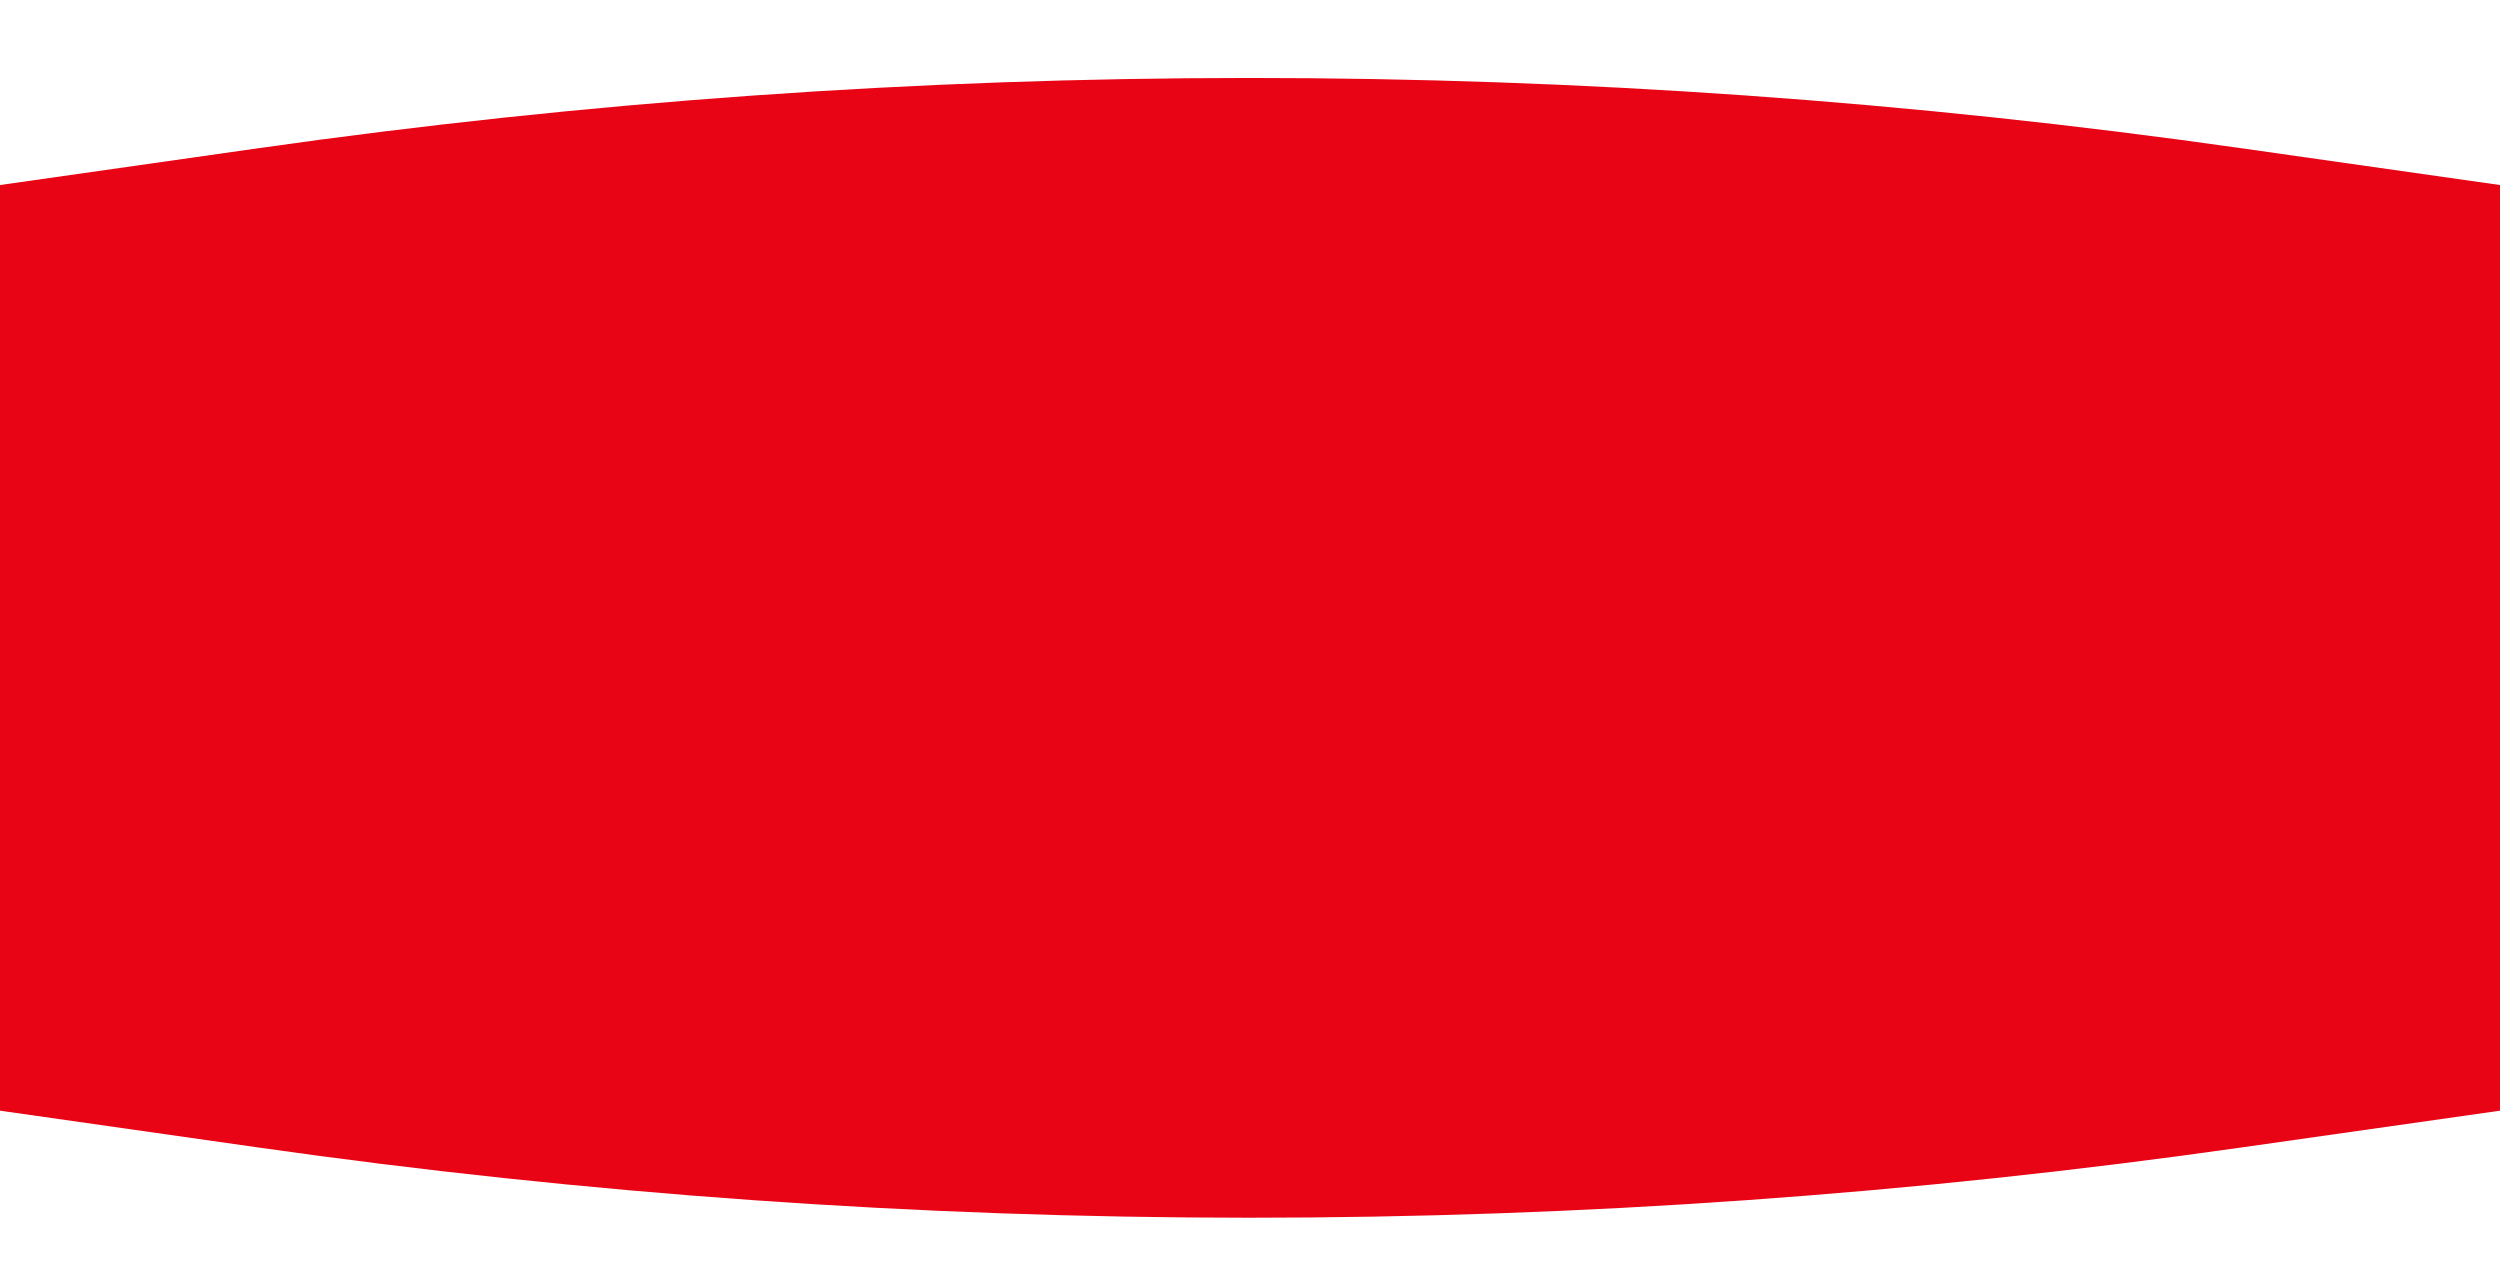
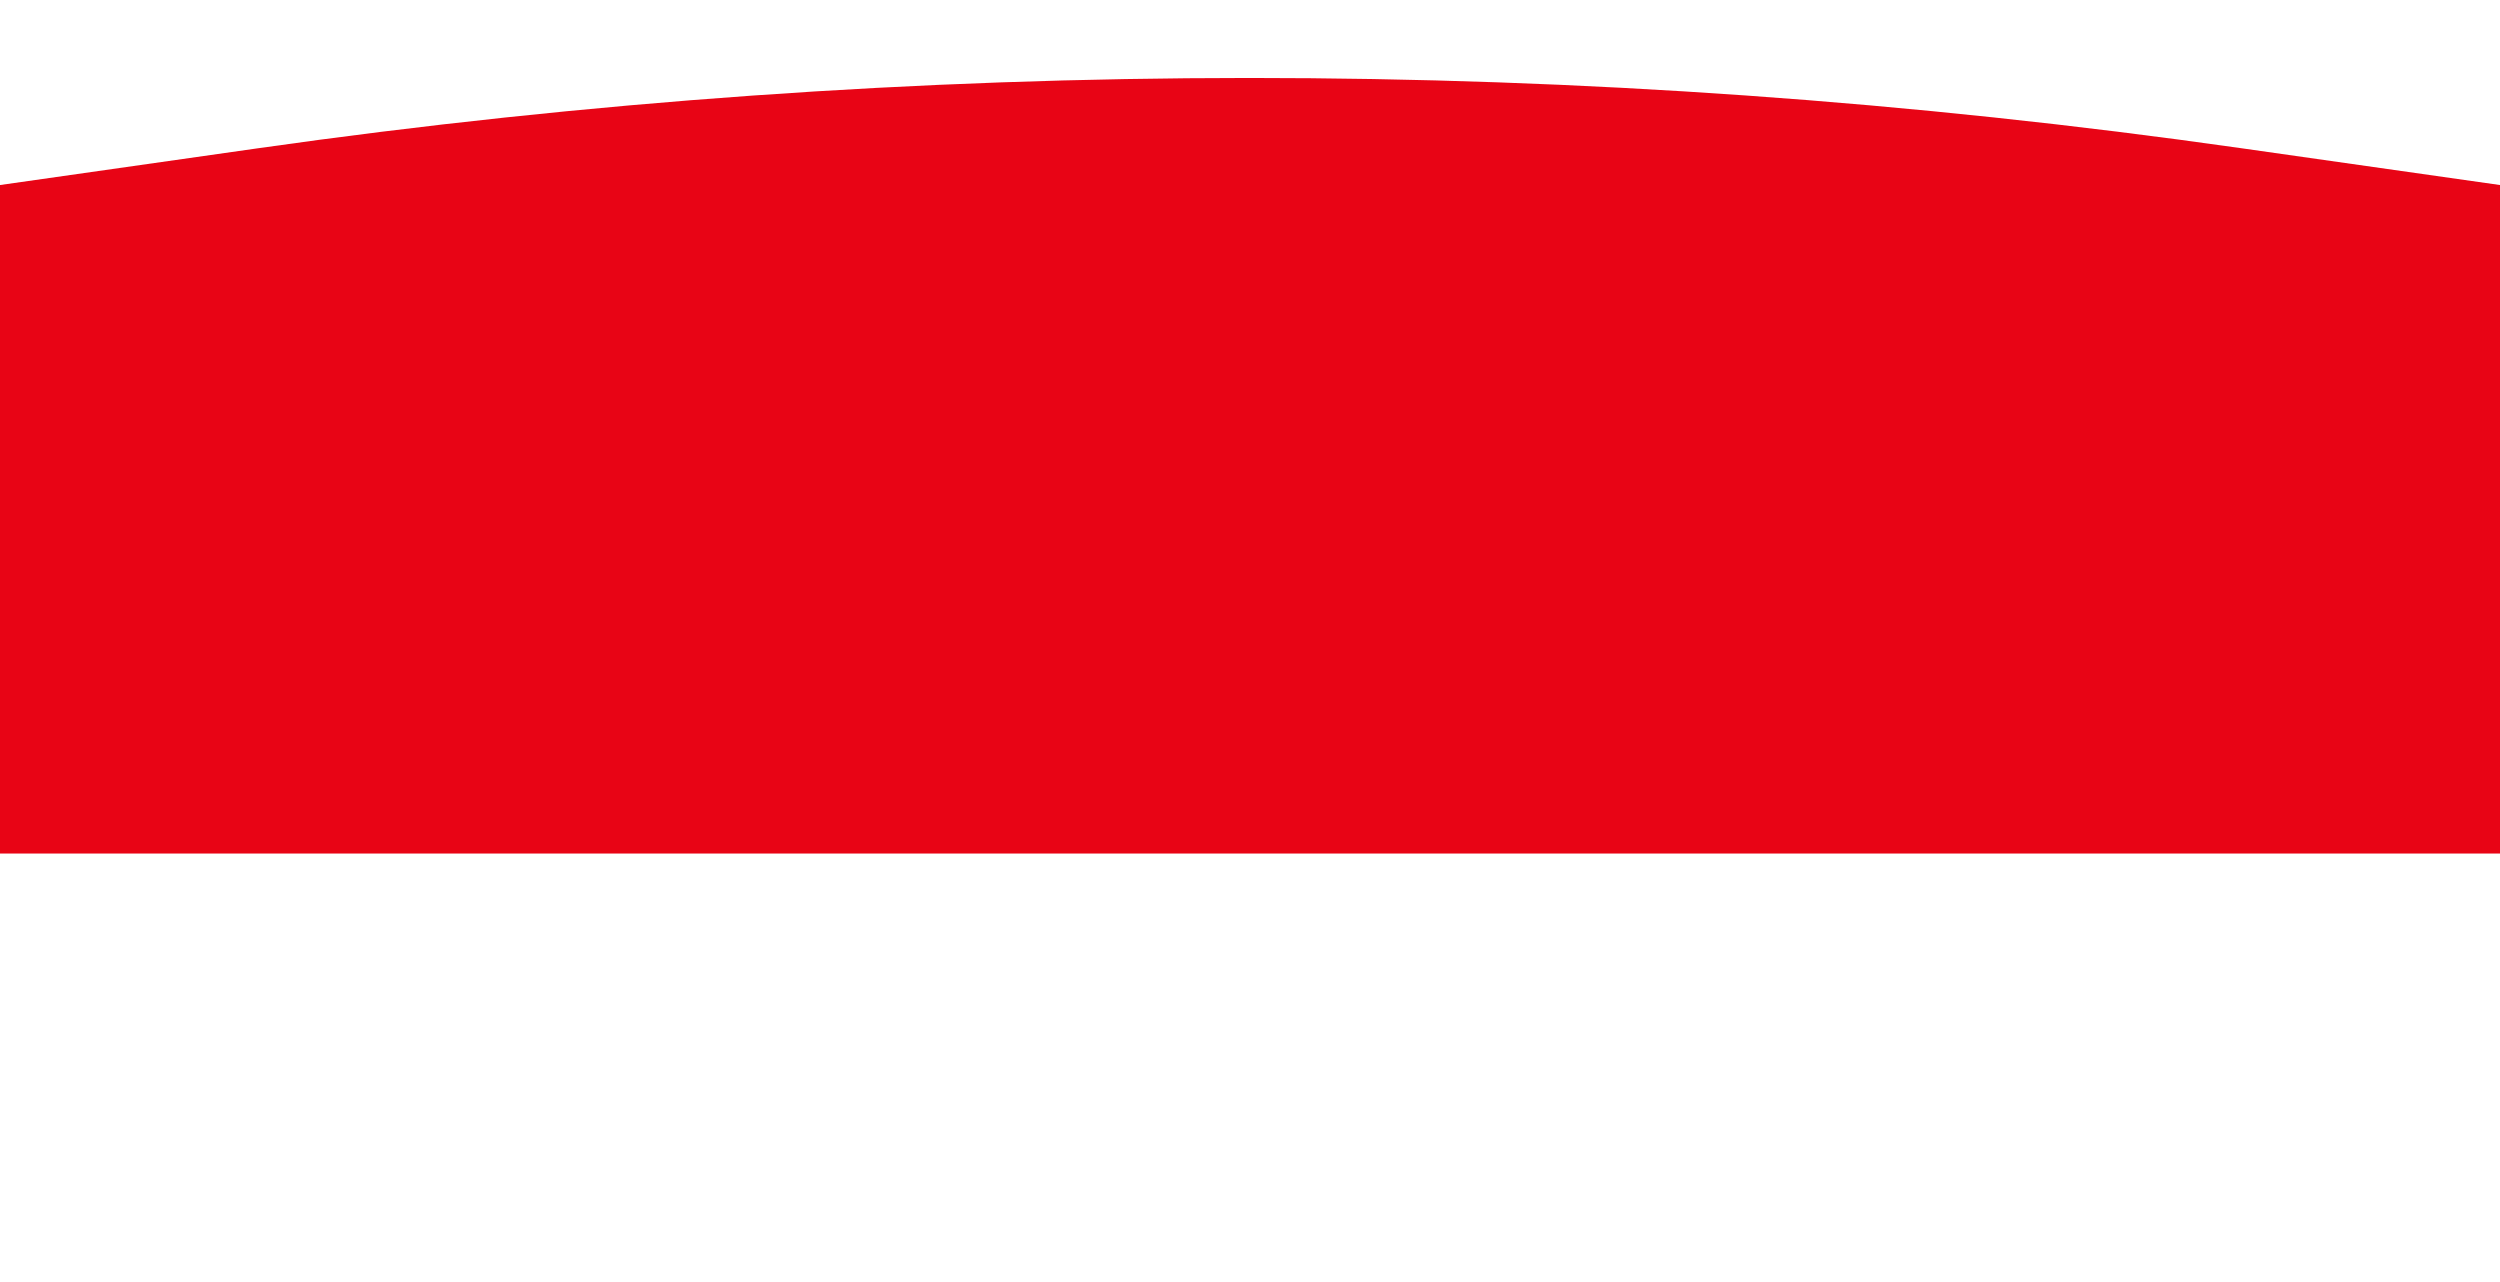
<svg xmlns="http://www.w3.org/2000/svg" width="1422" height="729" viewBox="0 0 1422 729" fill="none">
  <g filter="url(#filter0_d_302_1510)">
    <path d="M0 481.5H1422V101.245L1274.41 80.244C900.358 27.016 520.648 27.054 146.602 80.355L0 101.245V481.5Z" fill="#E80415" />
  </g>
  <g filter="url(#filter1_d_302_1510)">
-     <path d="M0 469H1422V627.755L1274.41 648.756C900.358 701.984 520.648 701.946 146.602 648.645L0 627.755V469Z" fill="#E80415" />
-   </g>
+     </g>
  <defs>
    <filter id="filter0_d_302_1510" x="-20" y="24.351" width="1462" height="481.149" filterUnits="userSpaceOnUse" color-interpolation-filters="sRGB">
      <feFlood flood-opacity="0" result="BackgroundImageFix" />
      <feColorMatrix in="SourceAlpha" type="matrix" values="0 0 0 0 0 0 0 0 0 0 0 0 0 0 0 0 0 0 127 0" result="hardAlpha" />
      <feOffset dy="4" />
      <feGaussianBlur stdDeviation="10" />
      <feComposite in2="hardAlpha" operator="out" />
      <feColorMatrix type="matrix" values="0 0 0 0 0 0 0 0 0 0 0 0 0 0 0 0 0 0 0.1 0" />
      <feBlend mode="normal" in2="BackgroundImageFix" result="effect1_dropShadow_302_1510" />
      <feBlend mode="normal" in="SourceGraphic" in2="effect1_dropShadow_302_1510" result="shape" />
    </filter>
    <filter id="filter1_d_302_1510" x="-20" y="453" width="1462" height="259.649" filterUnits="userSpaceOnUse" color-interpolation-filters="sRGB">
      <feFlood flood-opacity="0" result="BackgroundImageFix" />
      <feColorMatrix in="SourceAlpha" type="matrix" values="0 0 0 0 0 0 0 0 0 0 0 0 0 0 0 0 0 0 127 0" result="hardAlpha" />
      <feOffset dy="4" />
      <feGaussianBlur stdDeviation="10" />
      <feComposite in2="hardAlpha" operator="out" />
      <feColorMatrix type="matrix" values="0 0 0 0 0 0 0 0 0 0 0 0 0 0 0 0 0 0 0.1 0" />
      <feBlend mode="normal" in2="BackgroundImageFix" result="effect1_dropShadow_302_1510" />
      <feBlend mode="normal" in="SourceGraphic" in2="effect1_dropShadow_302_1510" result="shape" />
    </filter>
  </defs>
</svg>